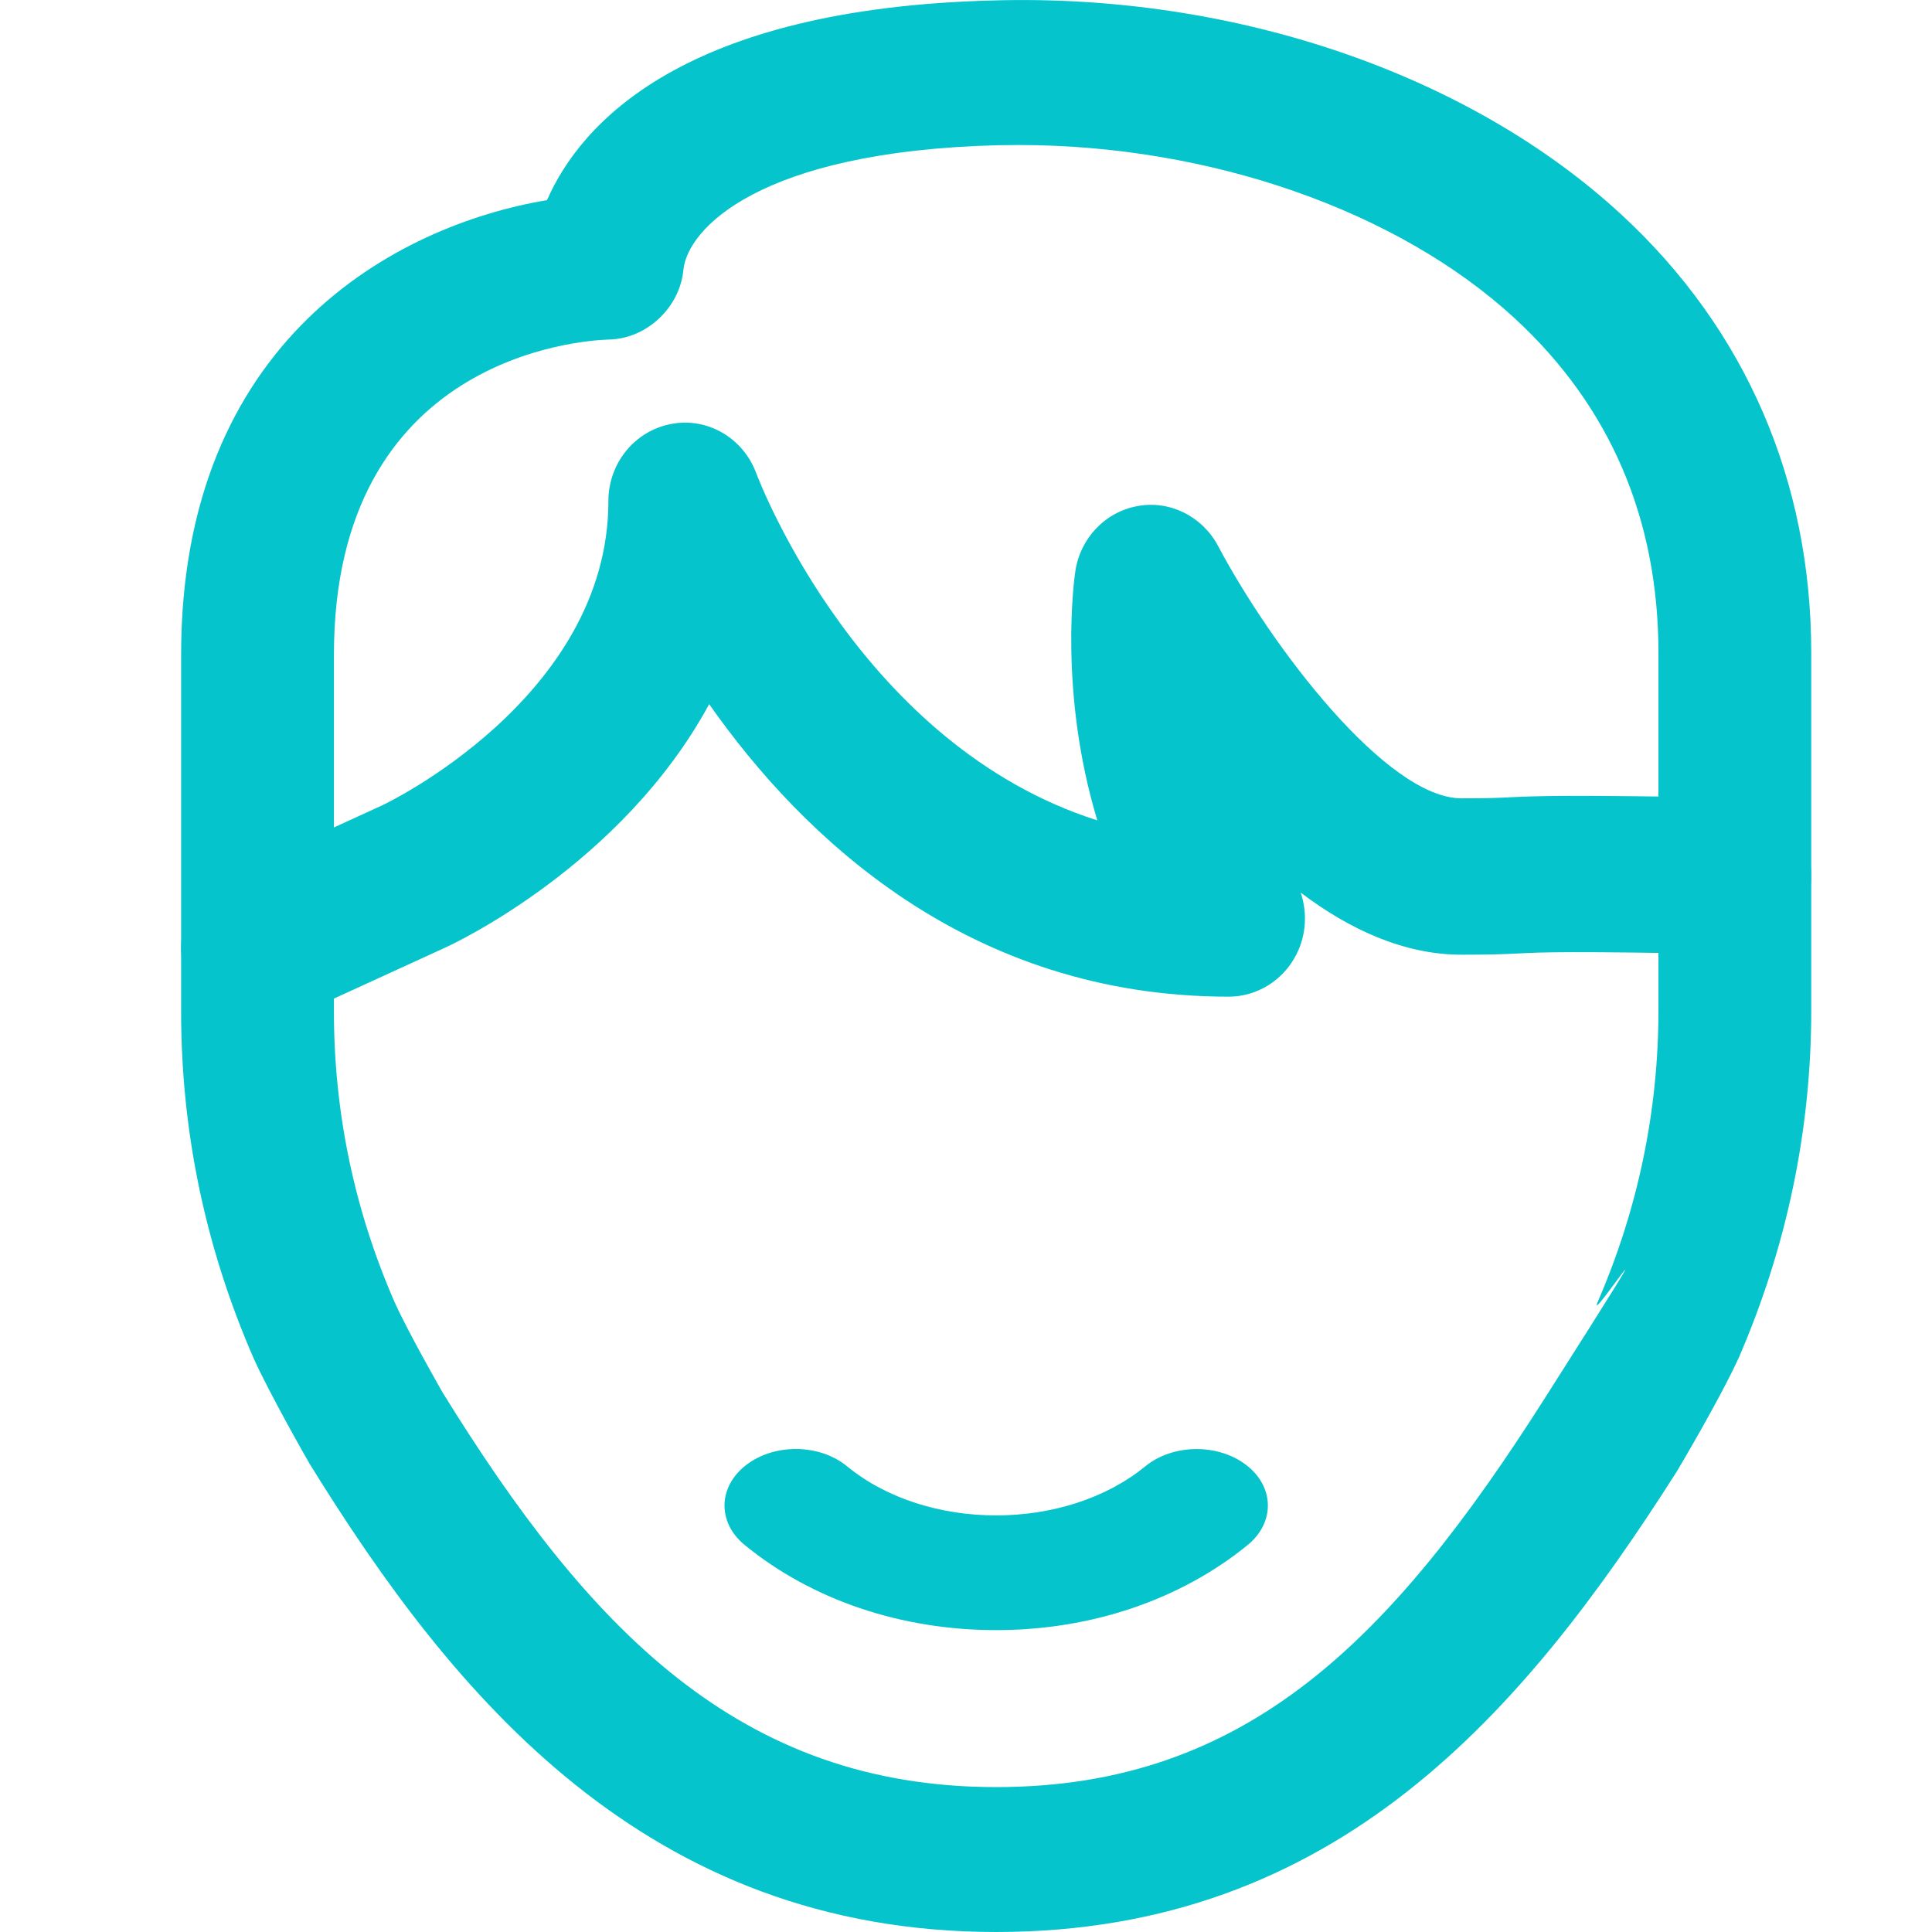
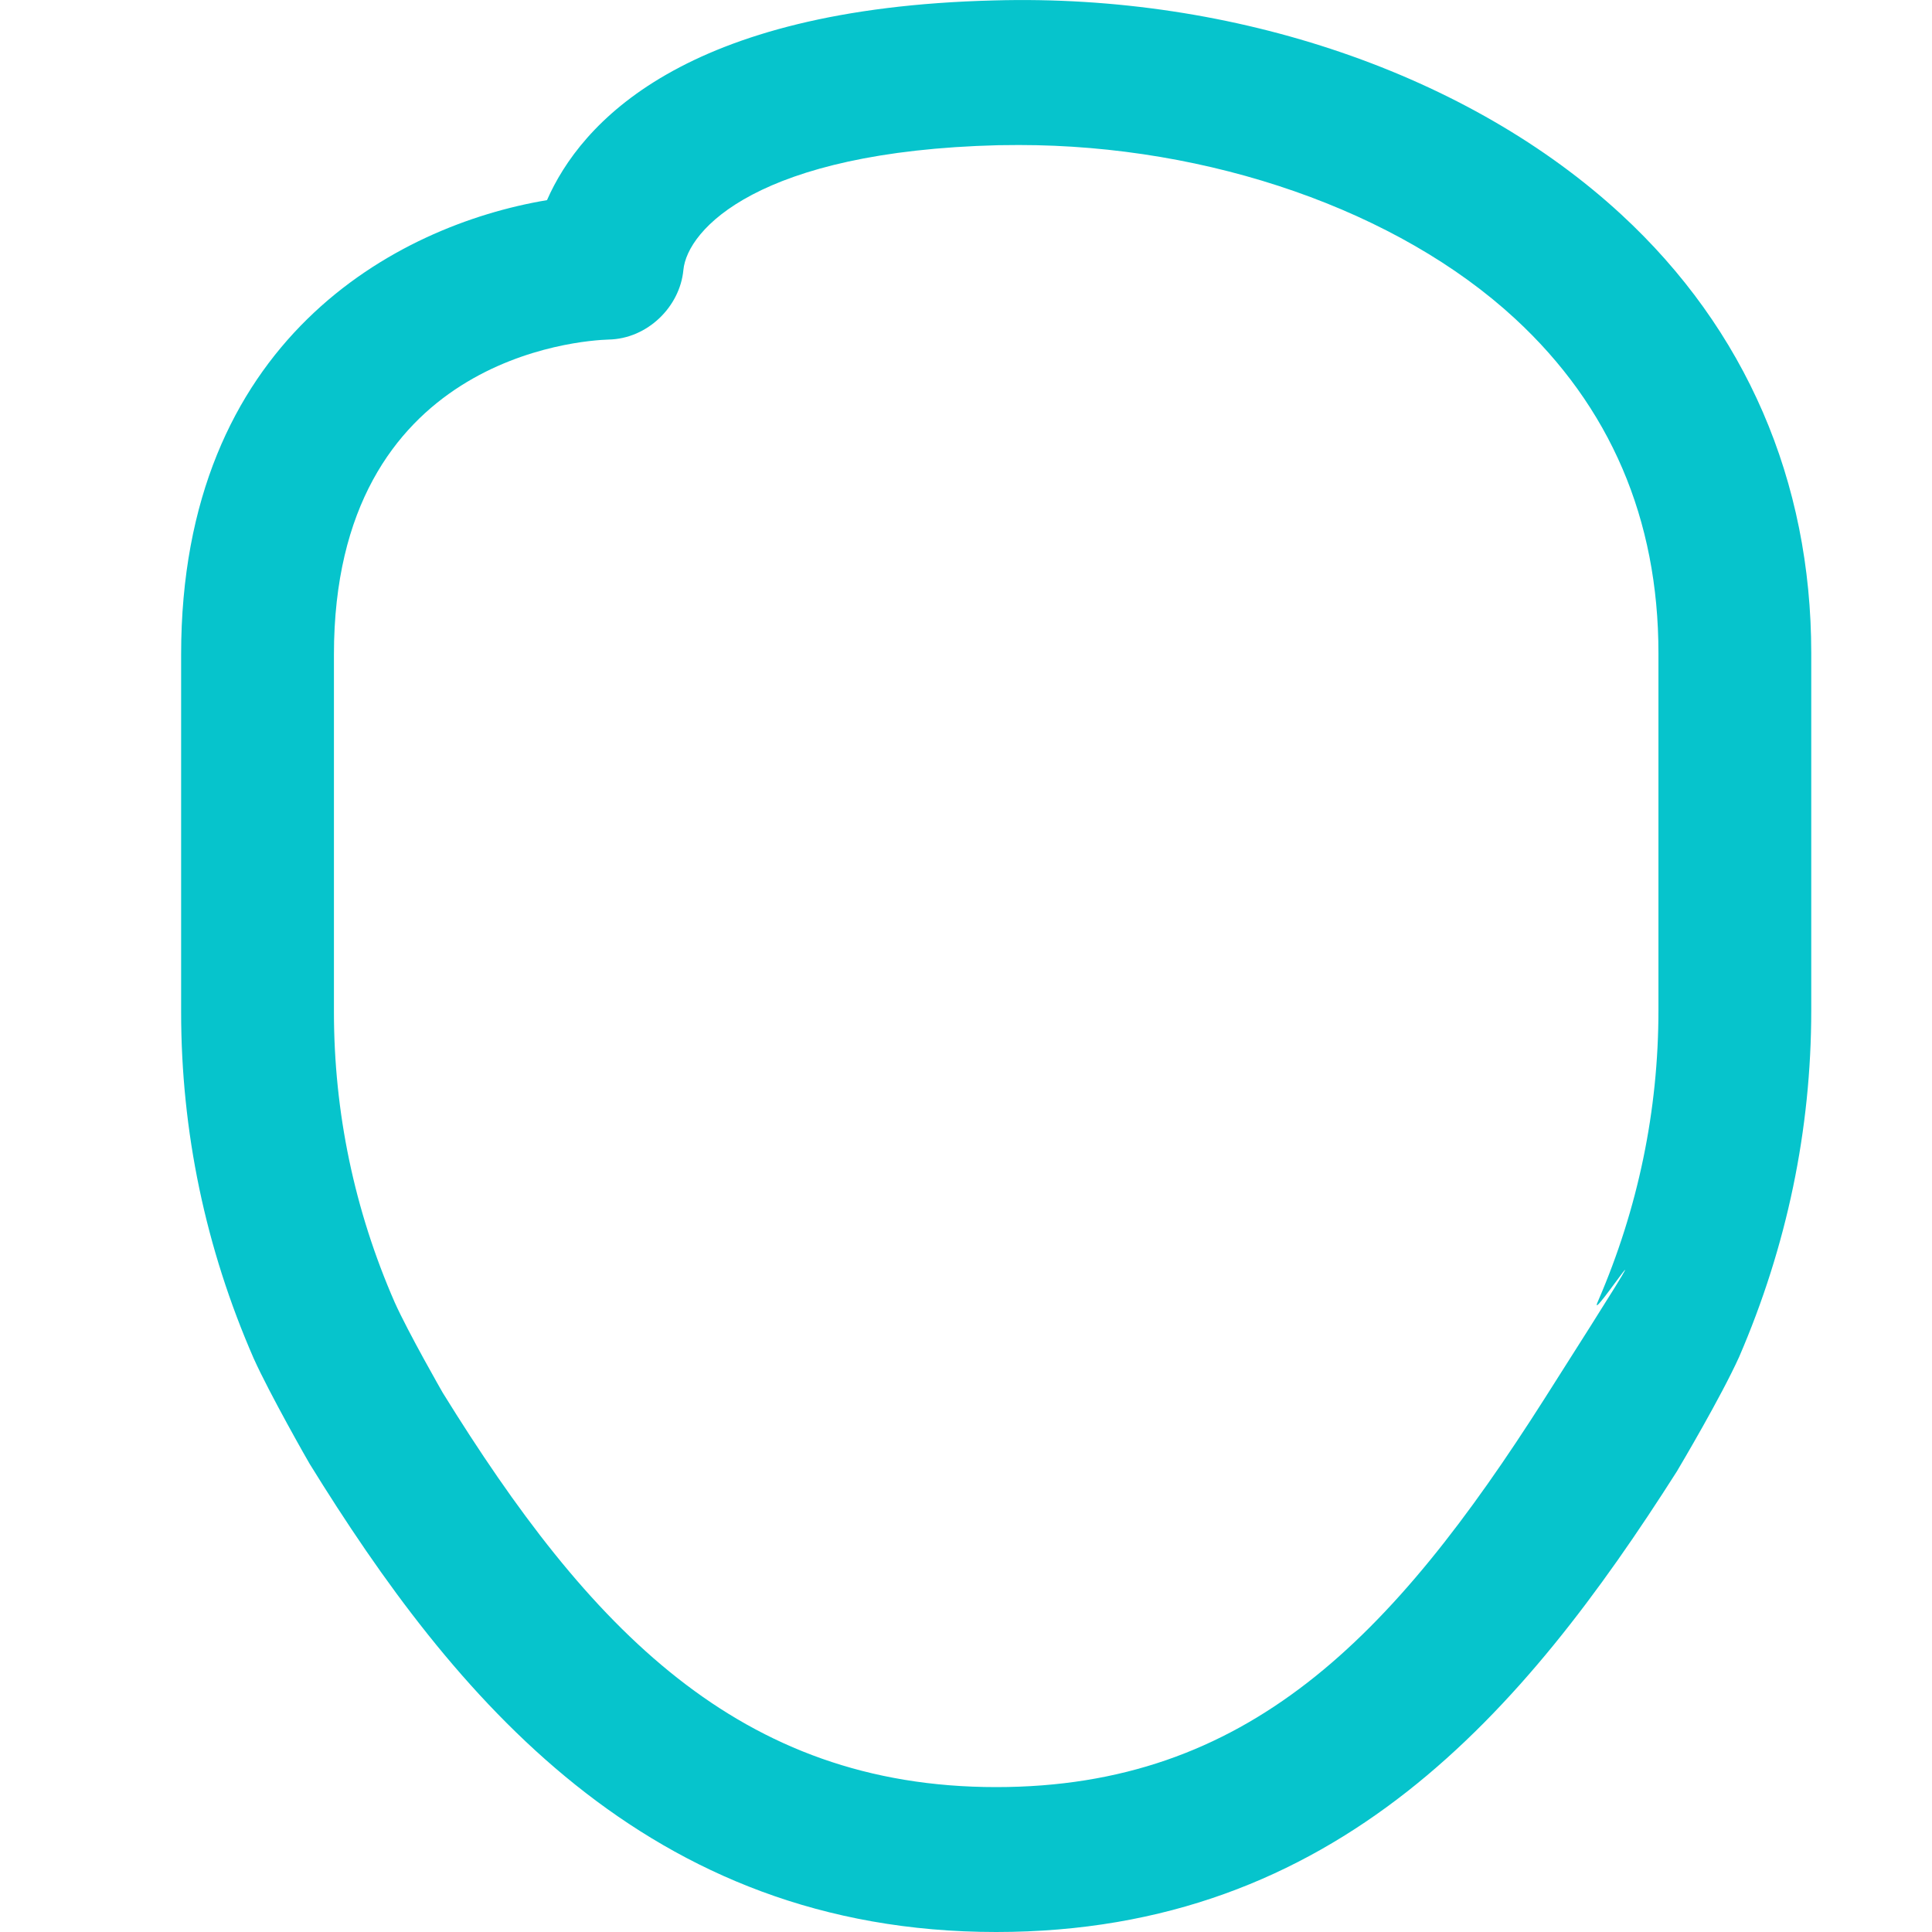
<svg xmlns="http://www.w3.org/2000/svg" width="32" height="32" viewBox="0 0 32 32" fill="none">
  <path d="M16.5 32C10.705 32 7.499 28.082 5.13 24.248C5.108 24.213 4.465 23.085 4.202 22.5C3.402 20.668 3 18.74 3 16.759V10.841C3 5.641 6.551 3.734 9.06 3.315C9.615 2.05 11.309 0.135 16.466 0.007C20.459 -0.105 24.342 1.232 26.856 3.555C28.913 5.454 30 7.964 30 10.817V16.735C30 18.708 29.598 20.639 28.805 22.476C28.502 23.143 27.847 24.248 27.773 24.373C25.243 28.347 22.141 32 16.5 32V32ZM16.876 2.402C16.763 2.402 16.647 2.403 16.534 2.405C12.555 2.506 11.383 3.802 11.319 4.472C11.262 5.08 10.725 5.611 10.082 5.624C9.623 5.638 5.531 5.91 5.531 10.841V16.758C5.531 18.423 5.869 20.042 6.537 21.57C6.763 22.074 7.333 23.068 7.333 23.068C9.75 26.975 12.246 29.6 16.5 29.6C20.655 29.6 23.058 27.136 25.585 23.162C28.113 19.188 26.218 22.103 26.471 21.545C27.131 20.018 27.469 18.394 27.469 16.734V10.817C27.469 8.596 26.669 6.731 25.091 5.275C23.155 3.488 20.035 2.402 16.876 2.402V2.402Z" fill="#06C4CC" />
-   <path d="M4.267 17C3.784 17 3.32 16.715 3.111 16.233C2.825 15.58 3.111 14.813 3.75 14.521L6.335 13.337C6.369 13.322 10.077 11.558 10.077 8.298C10.077 7.672 10.514 7.137 11.113 7.023C11.715 6.905 12.308 7.253 12.525 7.836C12.605 8.046 14.275 12.347 18.175 13.588C17.529 11.454 17.794 9.569 17.811 9.462C17.892 8.913 18.308 8.477 18.843 8.382C19.372 8.282 19.913 8.552 20.173 9.039C21.069 10.727 22.971 13.223 24.208 13.223C24.659 13.223 24.844 13.215 25.037 13.204C25.482 13.184 25.934 13.163 28.758 13.213C29.456 13.227 30.013 13.818 30 14.533C29.986 15.241 29.423 15.805 28.734 15.805C28.727 15.805 28.719 15.805 28.71 15.805C25.978 15.751 25.538 15.772 25.157 15.792C24.936 15.803 24.721 15.813 24.208 15.813C23.255 15.813 22.352 15.395 21.544 14.785C21.655 15.115 21.636 15.485 21.474 15.805C21.258 16.236 20.823 16.508 20.349 16.508C16.042 16.508 13.291 13.864 11.746 11.663C10.301 14.327 7.525 15.628 7.367 15.699L4.781 16.883C4.616 16.964 4.44 17 4.267 17V17Z" fill="#06C4CC" />
-   <path d="M16.498 27C14.921 27 13.443 26.498 12.332 25.588C11.879 25.216 11.891 24.625 12.36 24.264C12.83 23.903 13.575 23.914 14.028 24.285C15.349 25.371 17.645 25.372 18.972 24.285C19.428 23.914 20.173 23.906 20.64 24.264C21.109 24.623 21.121 25.216 20.668 25.588C19.552 26.498 18.074 27 16.498 27V27Z" fill="#06C4CC" />
</svg>